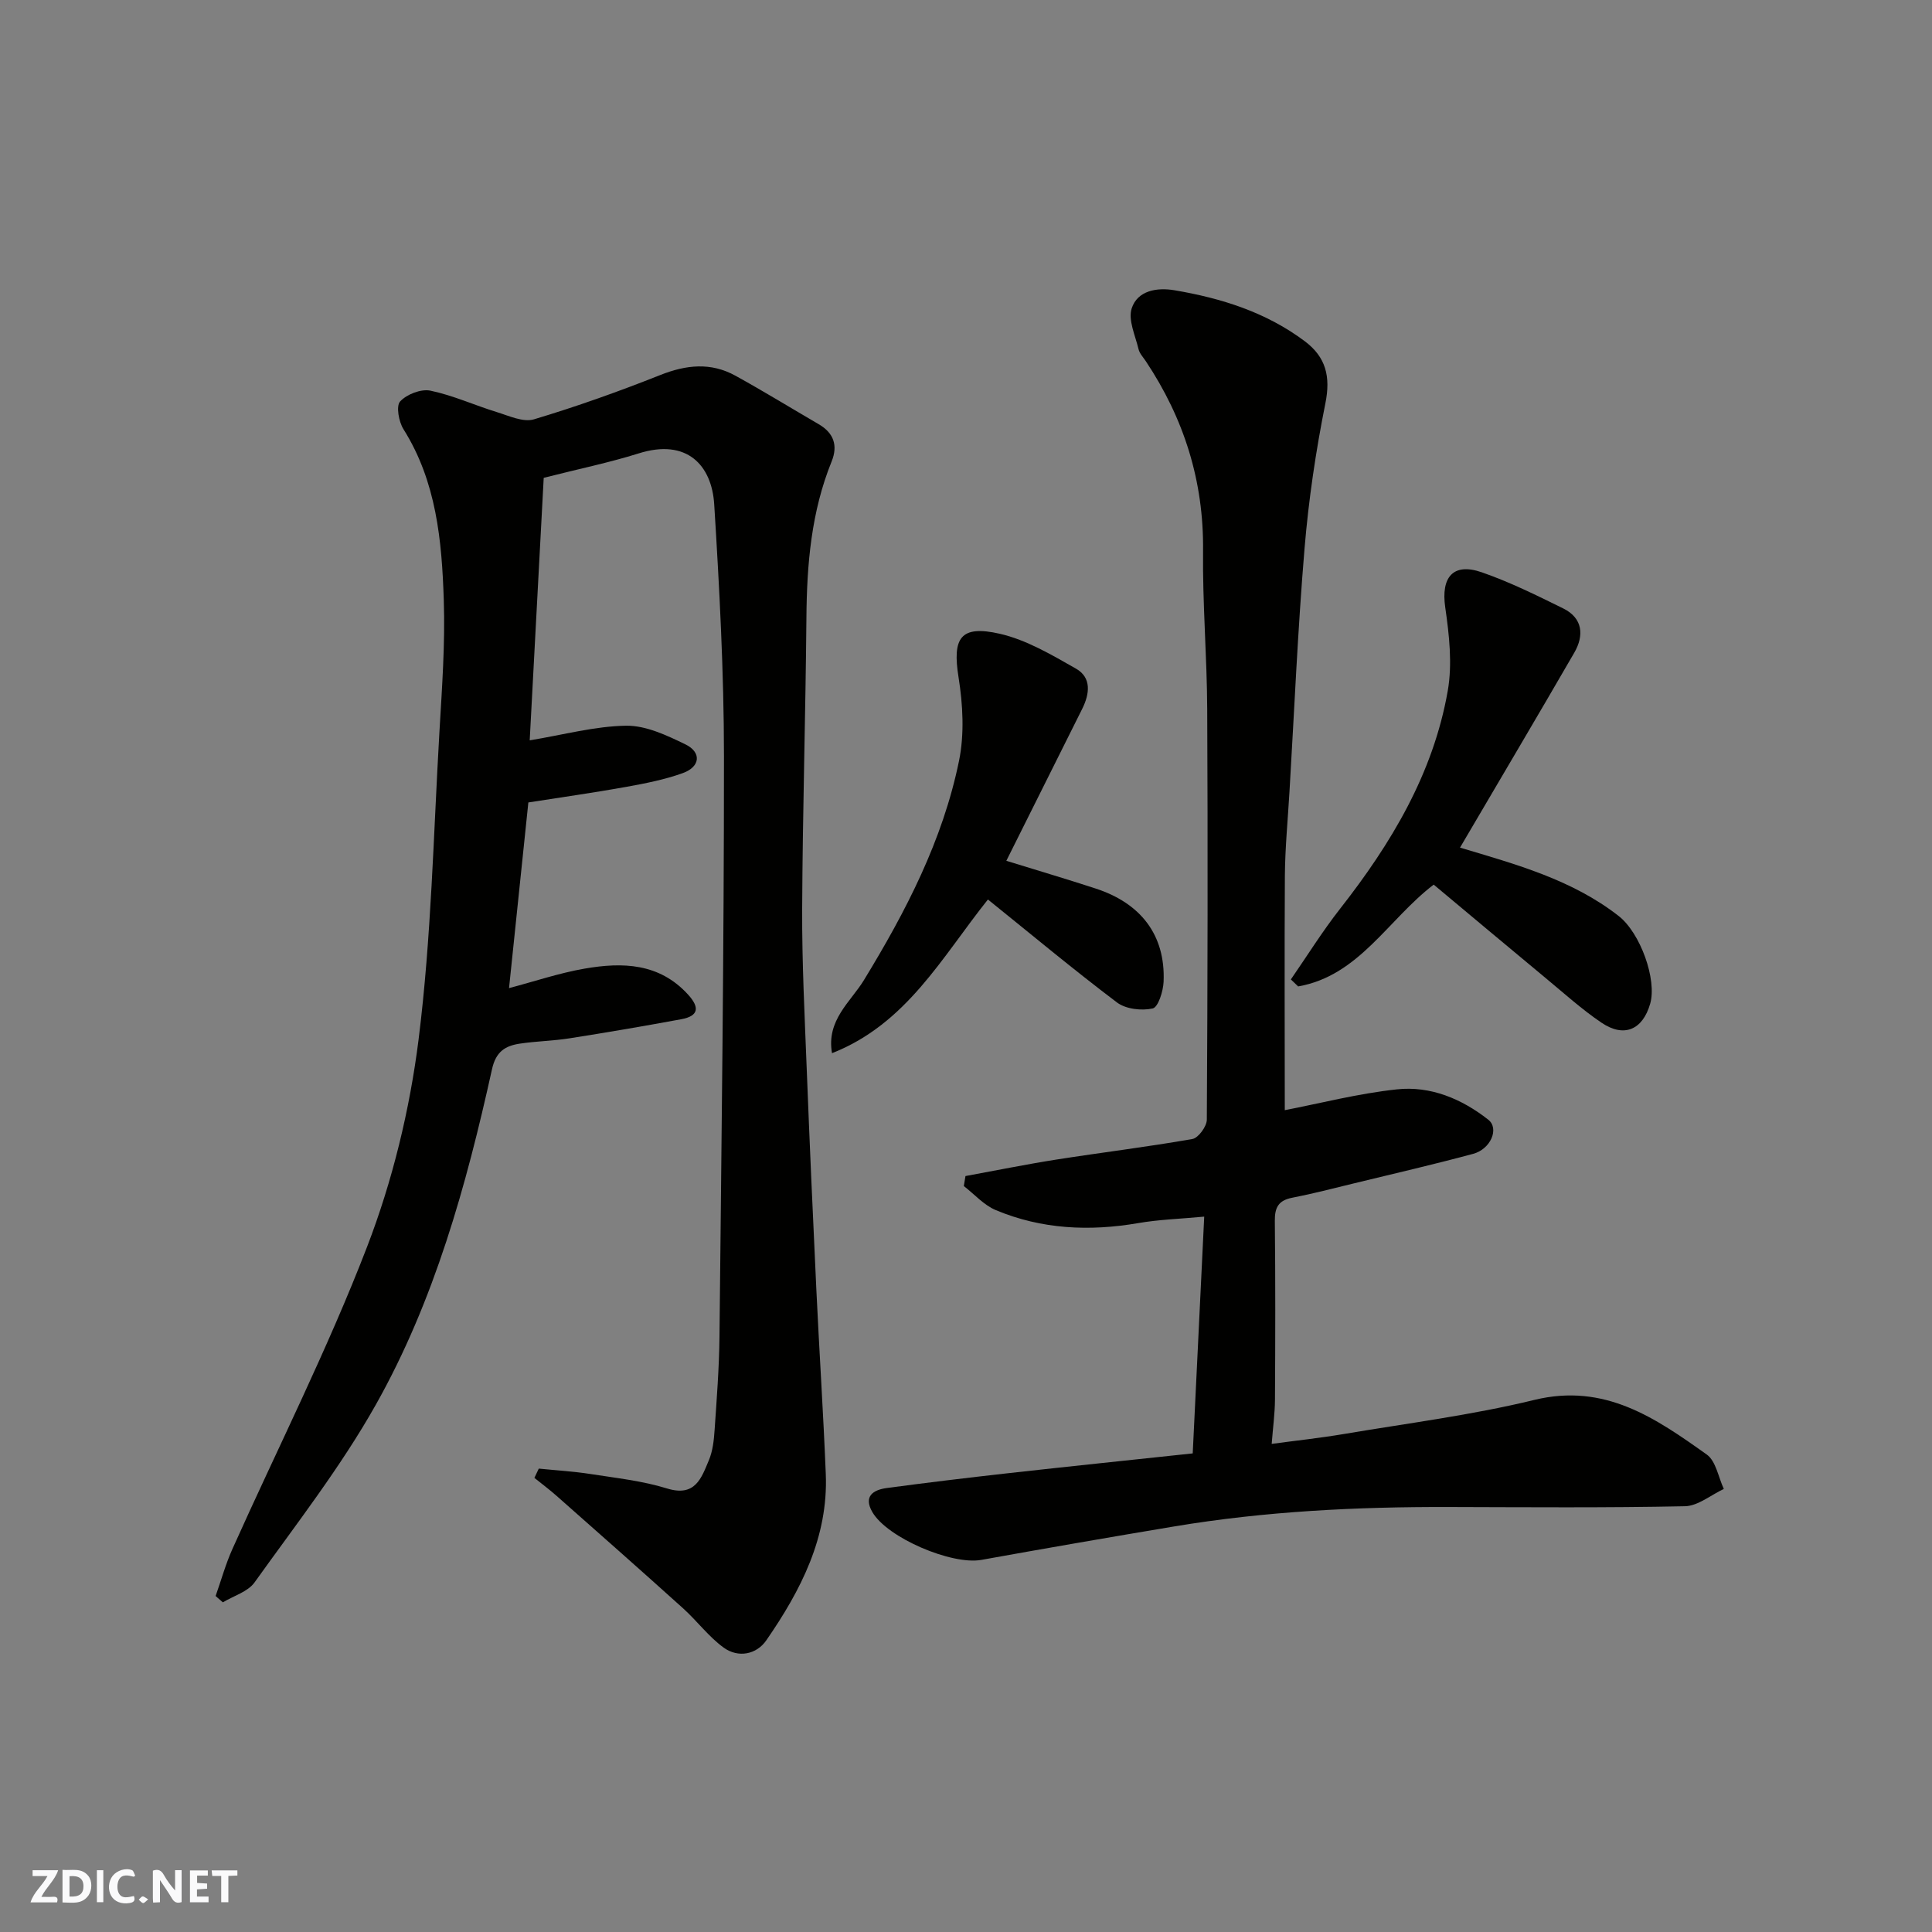
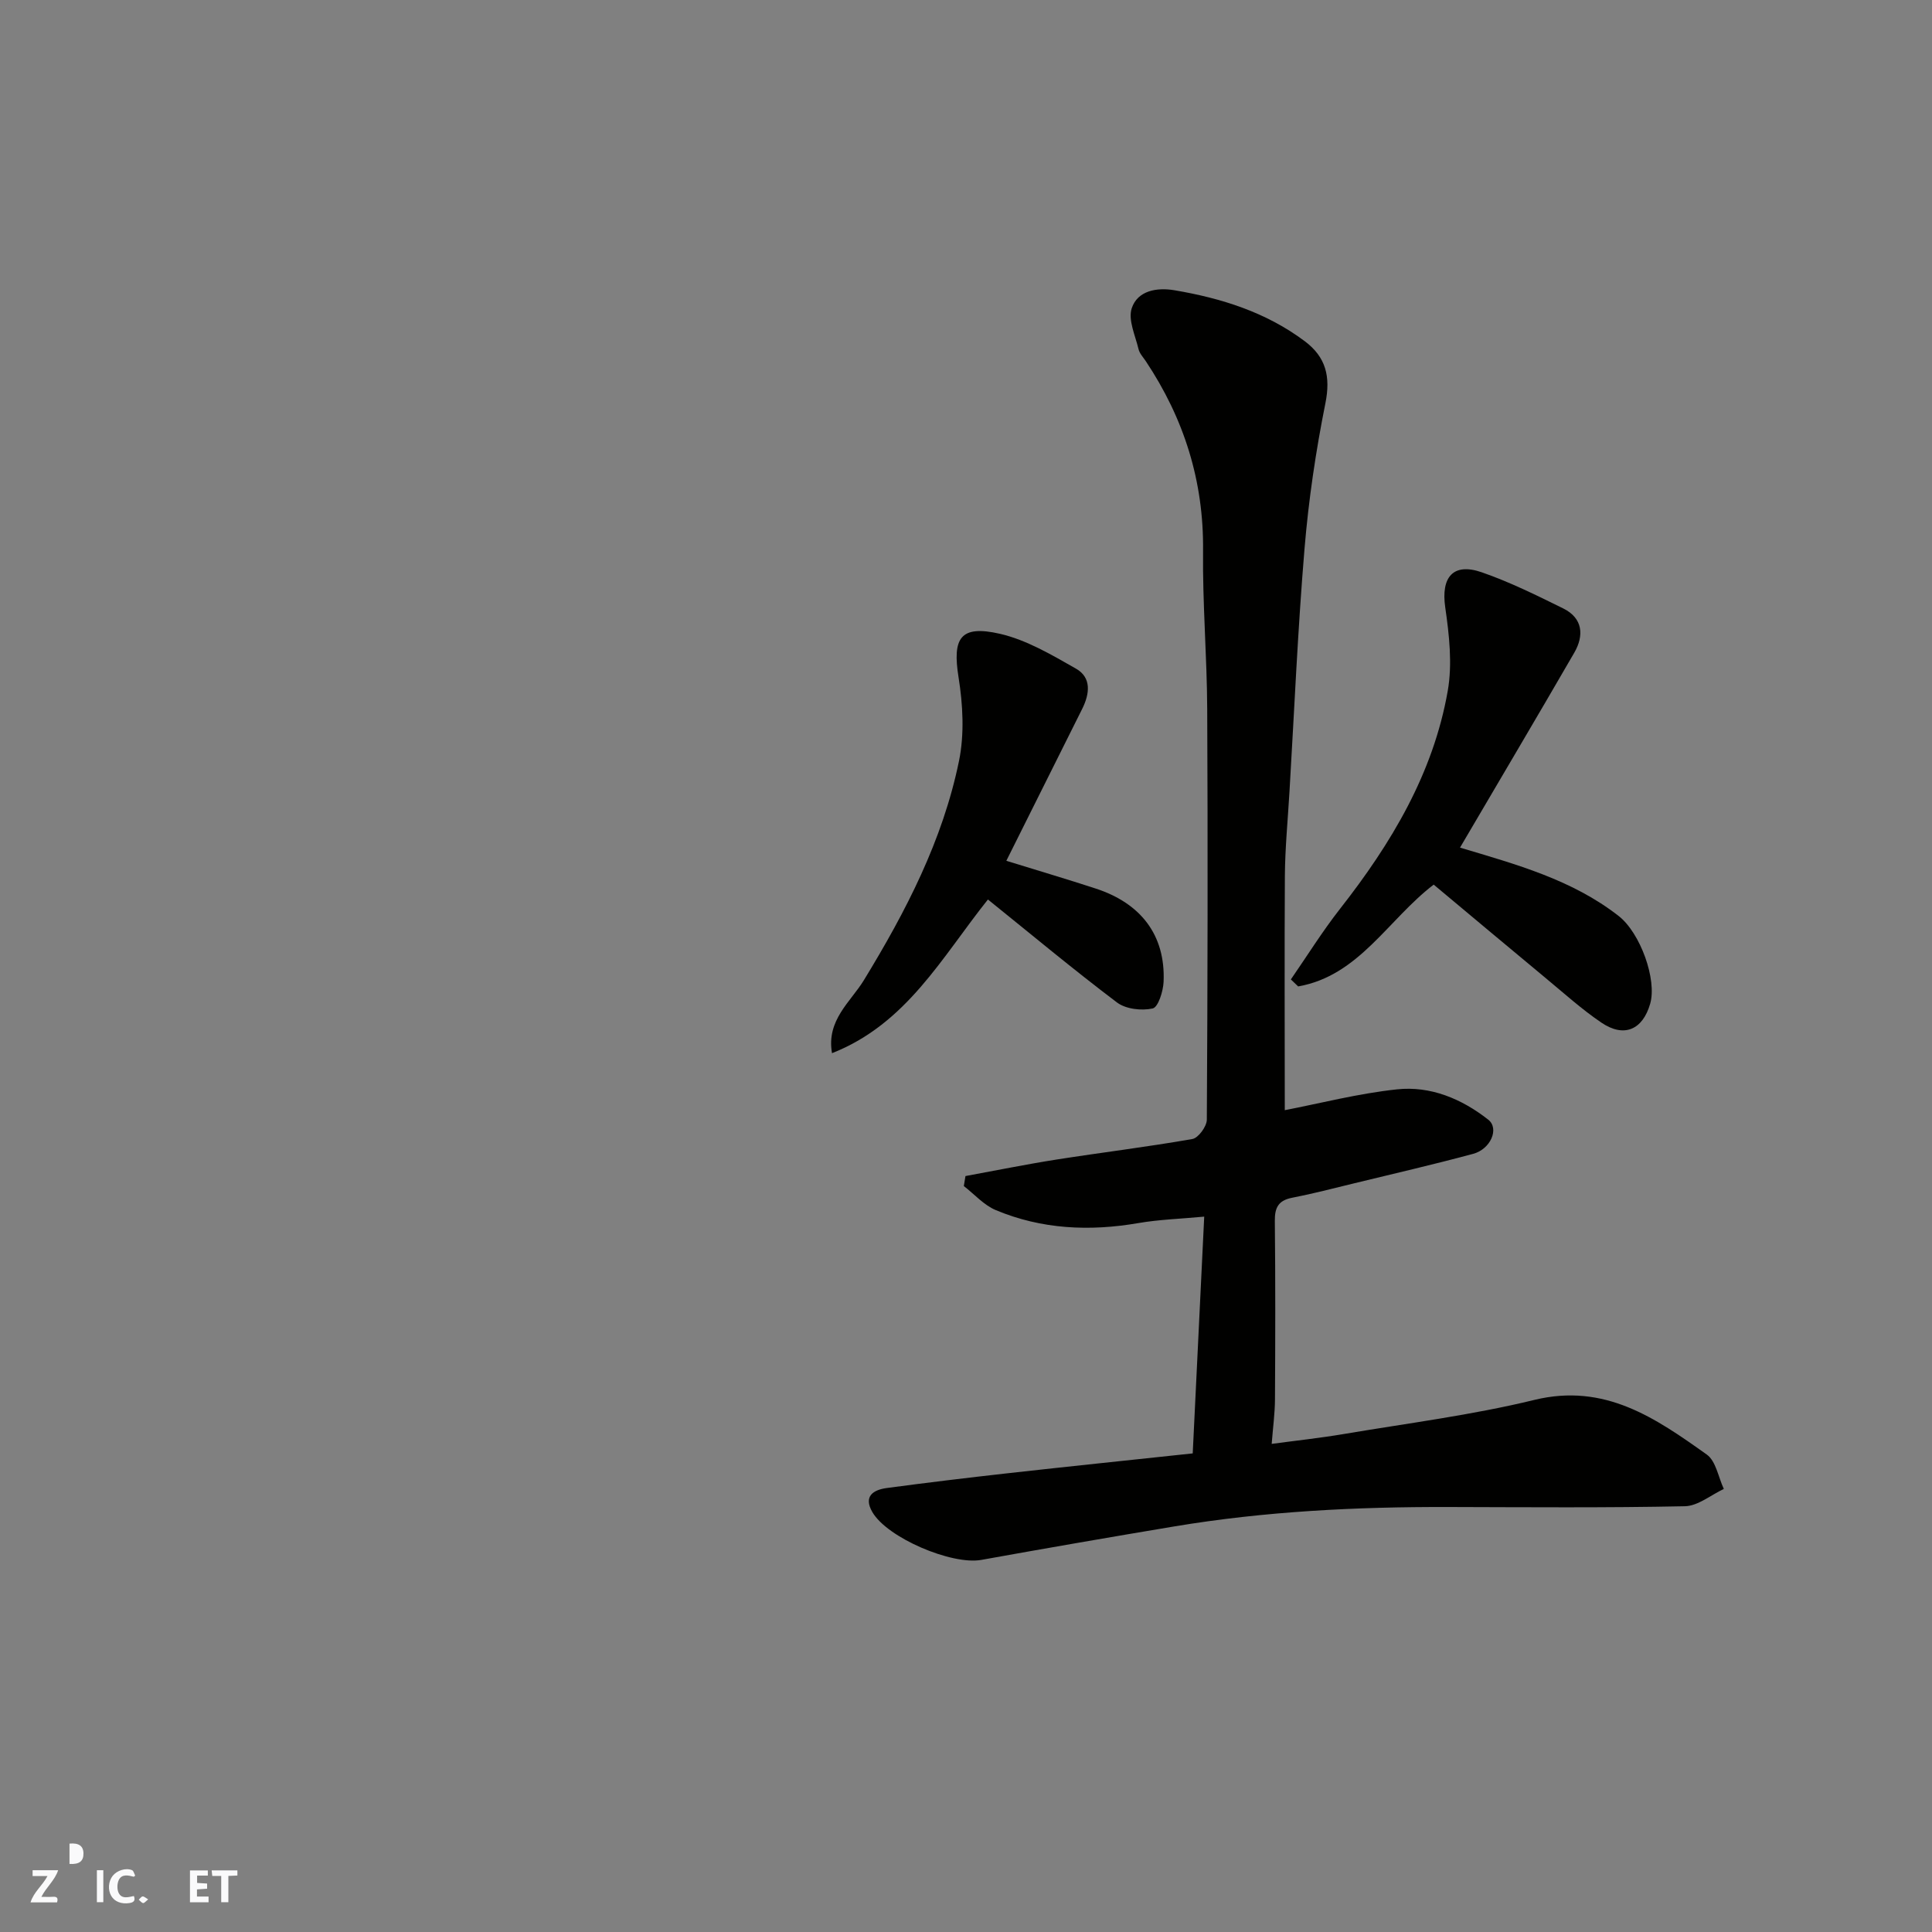
<svg xmlns="http://www.w3.org/2000/svg" enable-background="new 0 0 400 400" viewBox="0 0 400 400">
  <rect x="0" y="0" width="400" height="400" fill="#808080" stroke="none" />
  <g fill="#fafafb">
-     <path d="m37.59 393.81c-.92.31-1.52.05-2-.78-.7-1.2-1.52-2.34-2.47-3.78v4.59c-.55.03-.95.05-1.41.07-.03-.37-.06-.64-.06-.91 0-1.91 0-3.81 0-5.7 1.13-.41 1.77-.03 2.29.91.62 1.11 1.38 2.14 2.31 3.19v-4.2h1.35v6.61z" />
-     <path d="m12.94 393.88v-6.75c1.9.19 3.93-.54 5.37 1.29.8 1.01.78 2.88.03 3.97-1.37 1.97-3.4 1.51-5.4 1.49m1.45-1.22c2.04.12 2.92-.58 2.89-2.21-.03-1.51-.98-2.19-2.89-2z" />
+     <path d="m12.94 393.88v-6.75m1.45-1.22c2.04.12 2.92-.58 2.89-2.21-.03-1.51-.98-2.19-2.89-2z" />
    <path d="m11.81 393.87h-5.49c.68-2.18 2.47-3.48 3.51-5.45h-3.08v-1.21h5.29c-.71 2.13-2.44 3.48-3.47 5.51.86 0 1.63.04 2.39-.01.79-.05 1.14.21.85 1.16" />
    <path d="m39.33 393.86v-6.61h3.7v1.07h-2.22v1.52c.68.04 1.34.09 2.07.13v1.07c-.72.05-1.38.09-2.1.14v1.48h2.4v1.19h-3.85z" />
    <path d="m27.71 388.56c-1.15-.3-2.46-.61-3.1.64-.37.73-.41 1.93-.06 2.67.63 1.35 1.99.93 3.17.68.35.94-.01 1.32-.93 1.46-1.62.25-3.05-.27-3.76-1.48-.73-1.24-.6-3.03.31-4.17.88-1.11 2.71-1.7 4-1.16.32.13.44.74.65 1.12-.1.08-.19.16-.28.24" />
    <path d="m49.15 387.24v1.07c-.59.02-1.17.05-1.87.08v5.44h-1.48v-5.44h-1.85c-.05-.4-.08-.73-.13-1.15z" />
    <path d="m20.06 387.21h1.33v6.62h-1.33z" />
    <path d="m30.68 393.25c-.49.38-.8.79-1.05.76-.32-.05-.6-.45-.9-.7.26-.24.51-.64.8-.67.29-.04.62.3 1.15.61" />
  </g>
-   <path d="m112.57 98.93c-.95 17.9-1.93 36.16-2.9 54.35 7.01-1.15 13.47-2.93 19.96-3.03 4.09-.06 8.42 1.99 12.27 3.86 3.38 1.64 3.1 4.63-.5 5.94-3.78 1.37-7.81 2.15-11.78 2.87-6.72 1.21-13.5 2.16-20.23 3.22-1.35 12.99-2.67 25.66-4 38.44 5.2-1.37 10.36-3.12 15.66-4.04 7.8-1.35 15.43-1.18 21.4 5.37 2.39 2.62 2.28 4.43-1.4 5.11-7.69 1.42-15.4 2.74-23.12 3.95-3.4.54-6.88.59-10.28 1.1-3.02.45-4.98 1.62-5.79 5.32-5.32 24.07-11.91 47.88-24.06 69.46-7.26 12.89-16.46 24.69-25.09 36.76-1.39 1.95-4.34 2.79-6.57 4.14-.5-.44-1-.87-1.5-1.31 1.15-3.25 2.07-6.6 3.48-9.74 9.34-20.84 19.69-41.29 27.88-62.56 5.27-13.69 8.84-28.41 10.67-42.98 2.64-21.07 3.07-42.42 4.31-63.65.53-9.09 1.2-18.21.9-27.29-.4-12.25-1.51-24.48-8.34-35.35-.98-1.56-1.57-4.8-.7-5.75 1.36-1.49 4.33-2.64 6.27-2.24 4.7.98 9.16 3.03 13.78 4.45 2.5.77 5.44 2.15 7.65 1.49 8.84-2.65 17.57-5.76 26.15-9.17 5.38-2.14 10.49-2.67 15.58.14 5.82 3.21 11.49 6.69 17.24 10.04 3.12 1.82 4.01 4.41 2.66 7.74-4.2 10.37-5.12 21.23-5.21 32.3-.17 20.1-.79 40.2-.88 60.3-.05 11.1.52 22.2.95 33.3.59 15.2 1.27 30.4 1.99 45.6.6 12.7 1.44 25.4 1.95 38.11.53 13.08-5.18 24.11-12.32 34.44-2.02 2.92-5.79 3.69-8.81 1.51-3.12-2.26-5.5-5.51-8.39-8.12-8.69-7.84-17.47-15.58-26.24-23.33-1.47-1.3-3.04-2.47-4.57-3.7.3-.64.61-1.28.91-1.92 3.58.36 7.17.57 10.72 1.12 5.31.83 10.73 1.41 15.83 2.99 5.86 1.81 7.12-2.17 8.67-5.86.8-1.91 1.04-4.13 1.18-6.23.44-6.43.94-12.86 1.01-19.3.41-40.09.94-80.19.93-120.28-.01-17.37-.94-34.75-2.02-52.09-.5-8-5.58-13.75-15.73-10.51-6.03 1.89-12.27 3.17-19.57 5.03z" fill="#010100" />
  <path d="m266 229.85c7.23-1.39 15.16-3.45 23.22-4.31 6.95-.75 13.42 1.96 18.91 6.28 2.32 1.82.51 6.09-3.13 7.07-8.16 2.2-16.41 4.1-24.63 6.1-4.27 1.04-8.53 2.15-12.84 2.99-2.83.55-3.62 2.01-3.59 4.79.13 12.33.1 24.66.03 36.99-.02 2.9-.42 5.79-.68 9.18 5.04-.68 10-1.21 14.92-2.04 13.19-2.23 26.52-3.91 39.49-7.07 14.56-3.54 25.08 3.78 35.67 11.32 1.9 1.35 2.39 4.69 3.53 7.12-2.68 1.25-5.34 3.52-8.05 3.58-16.32.34-32.66.2-48.98.16-19-.05-37.92.88-56.69 4.01-13.35 2.23-26.69 4.54-40.01 6.94-6.11 1.1-19.48-4.56-22.57-9.92-1.87-3.25.19-4.58 2.99-4.96 8.28-1.11 16.58-2.11 24.88-3.04 12.69-1.42 25.39-2.73 38.47-4.13.79-16.27 1.57-32.23 2.38-49.02-5.02.47-9.39.6-13.66 1.34-10.1 1.74-19.99 1.28-29.47-2.68-2.48-1.03-4.44-3.29-6.64-4.99.11-.69.23-1.38.34-2.07 6.29-1.15 12.55-2.43 18.86-3.42 9.37-1.47 18.79-2.61 28.12-4.25 1.24-.22 2.98-2.61 2.99-4 .17-28.33.22-56.65.08-84.98-.05-10.93-.98-21.87-.86-32.8.16-14.43-3.94-27.38-11.86-39.27-.54-.81-1.29-1.59-1.5-2.49-.67-2.82-2.2-6.04-1.41-8.45 1.21-3.68 5.22-4.35 8.83-3.74 9.71 1.64 18.97 4.54 26.99 10.55 4.39 3.29 5.39 7.32 4.28 12.85-1.99 9.92-3.48 20-4.32 30.08-1.4 16.77-2.12 33.59-3.12 50.39-.34 5.77-.9 11.53-.95 17.3-.1 16.23-.02 32.49-.02 48.59z" fill="#010100" />
  <path d="m302.28 175.49c11.72 3.5 23.22 6.64 32.85 14.16 4.5 3.52 7.96 13.19 6.52 18.17-1.56 5.4-5.41 7.08-10.09 3.91-4.06-2.75-7.73-6.07-11.52-9.21-7.81-6.47-15.58-13-23.21-19.37-9.51 7.29-15.46 18.86-28.06 21.08-.5-.48-1.01-.97-1.51-1.45 3.38-4.89 6.53-9.96 10.19-14.63 10.59-13.51 19.29-28 22.29-45.11.98-5.58.3-11.61-.52-17.3-.9-6.22 1.61-9.32 7.57-7.25 5.79 2.01 11.35 4.76 16.86 7.48 4.09 2.02 4.33 5.62 2.29 9.16-7.76 13.41-15.67 26.74-23.66 40.36z" fill="#010100" />
  <path d="m204.54 186.23c-9.51 11.9-16.82 25.74-32.28 31.82-1.22-6.83 3.87-10.64 6.59-15.1 8.71-14.26 16.33-28.97 19.7-45.4 1.14-5.55.81-11.66-.09-17.31-1.31-8.16.36-10.9 8.56-9.02 5.52 1.27 10.72 4.36 15.74 7.21 3.28 1.86 2.84 5.23 1.31 8.31-5.15 10.34-10.32 20.67-15.72 31.48 6.62 2.05 12.6 3.81 18.52 5.75 9.22 3.01 14.46 9.53 14.04 19.31-.09 1.96-1.12 5.26-2.26 5.51-2.3.51-5.56.14-7.39-1.24-9.12-6.89-17.9-14.22-26.72-21.32z" fill="#010100" />
</svg>